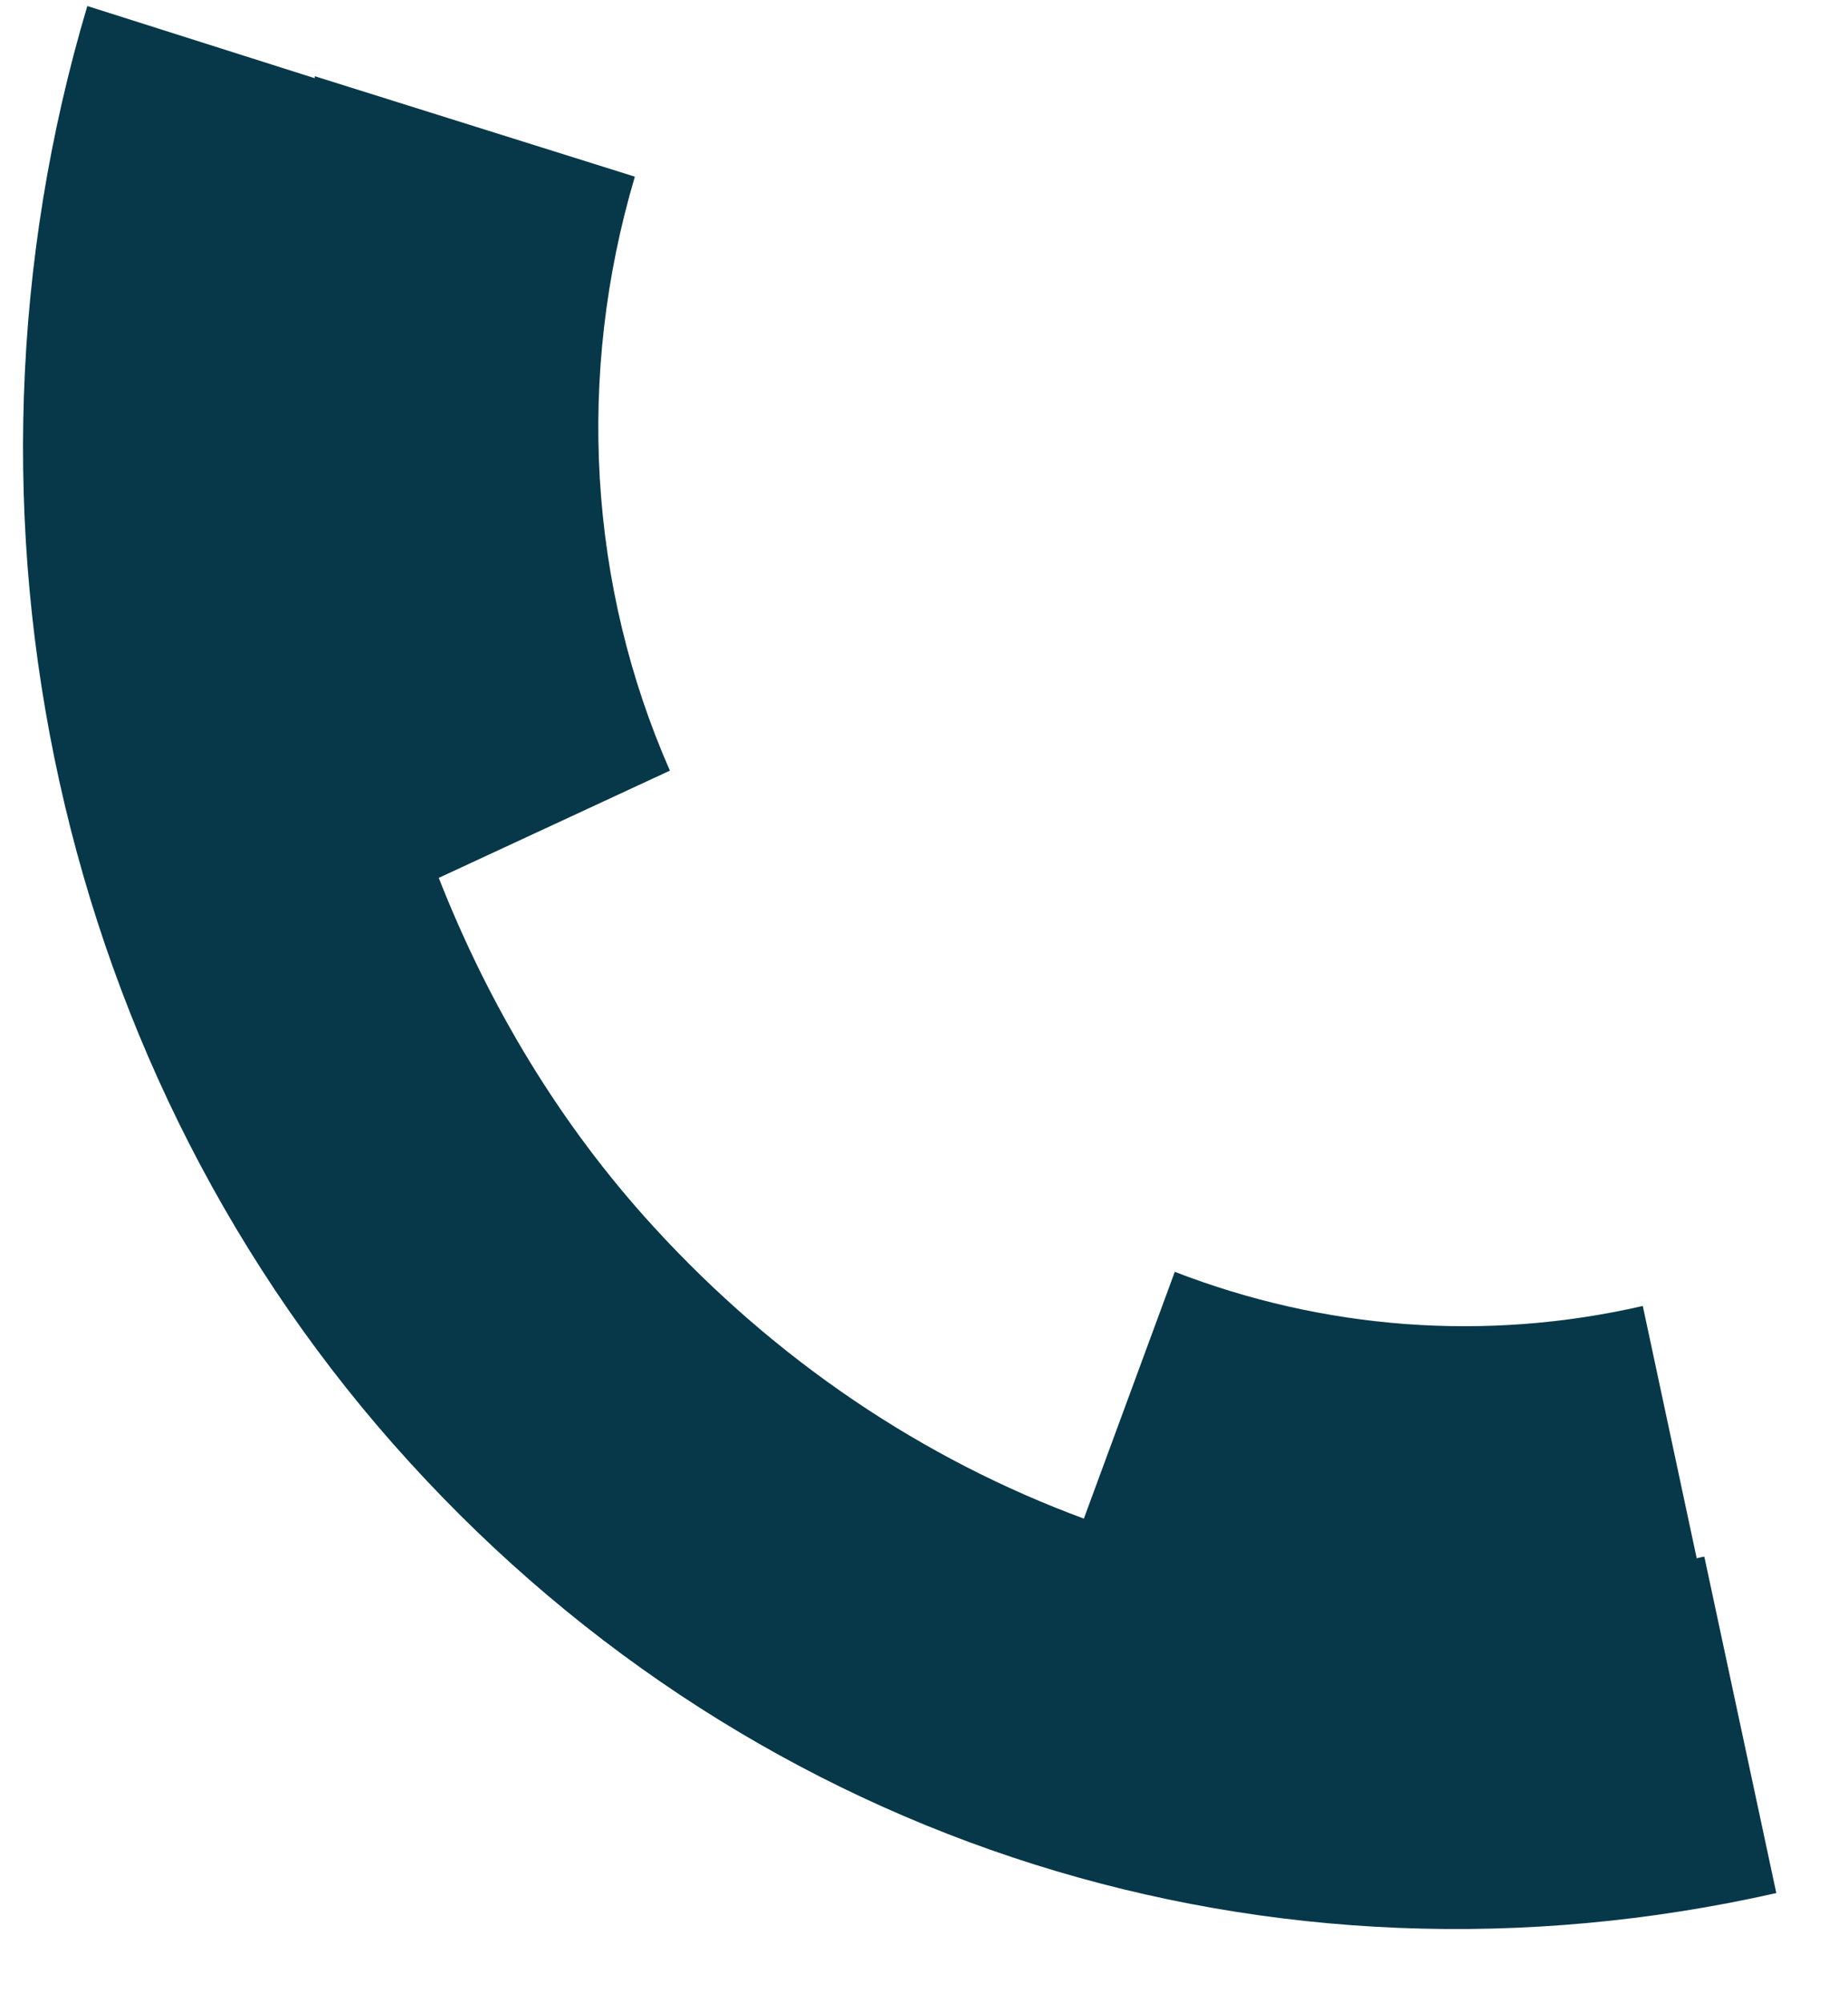
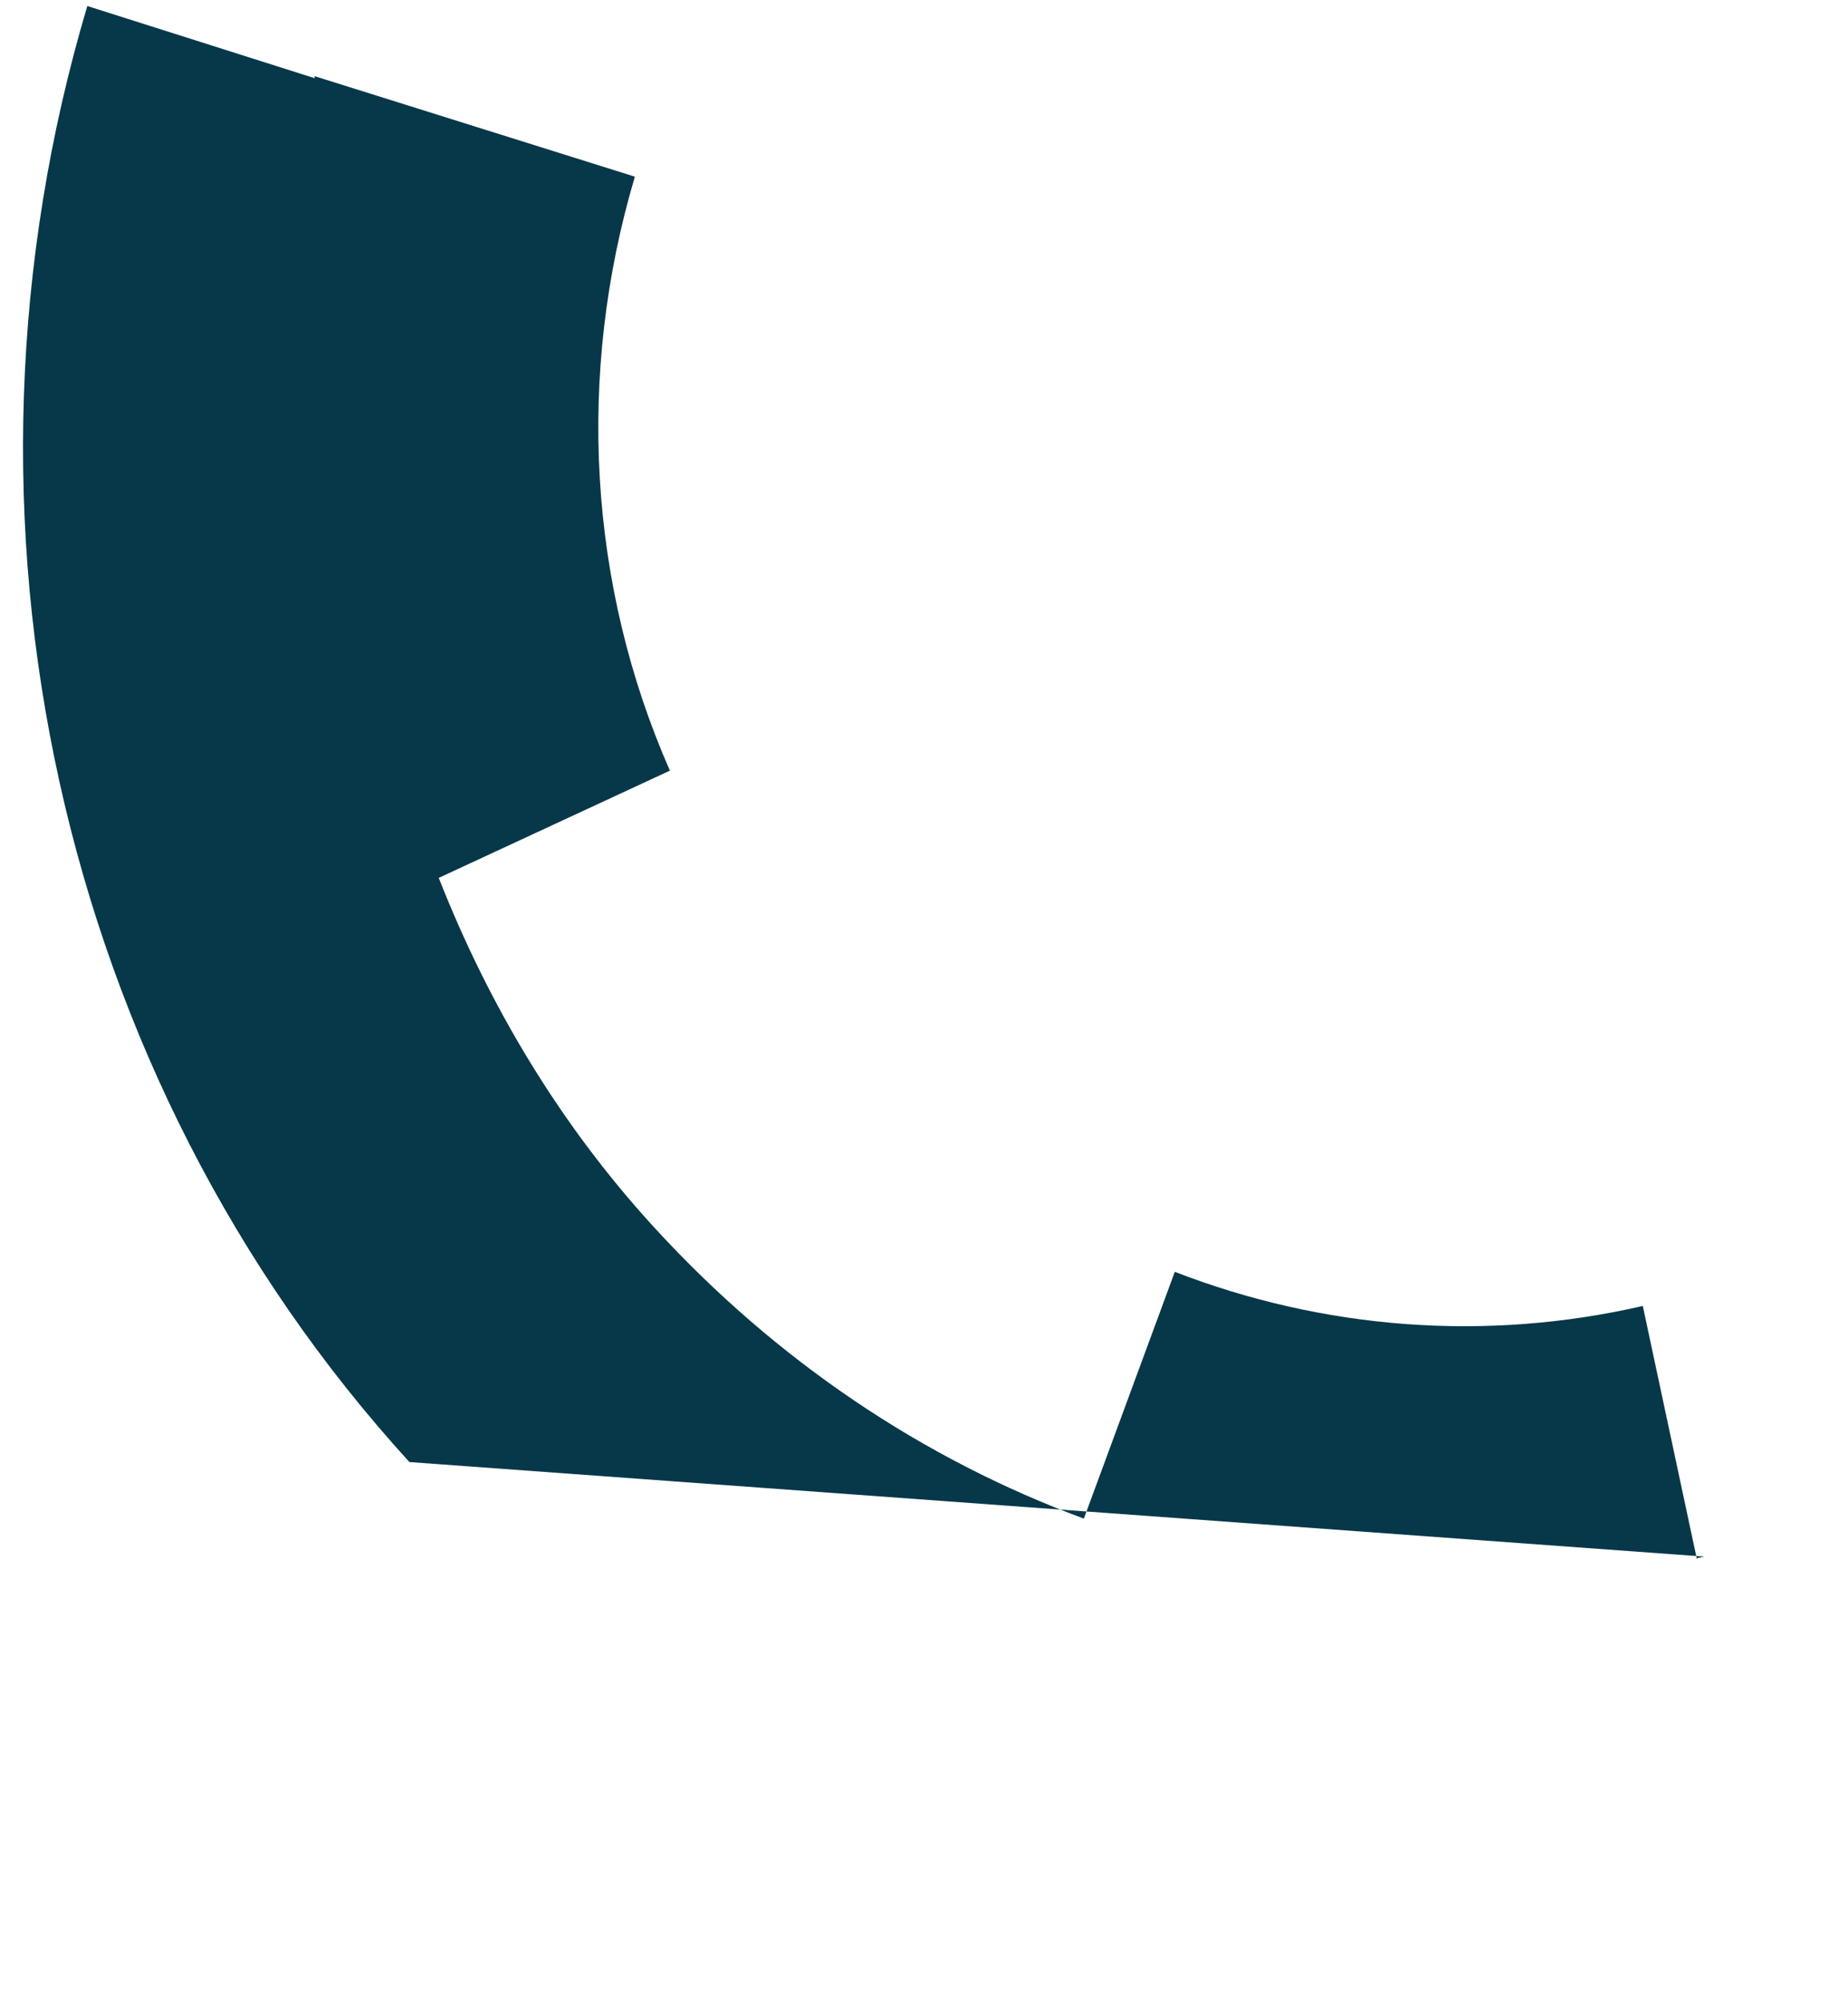
<svg xmlns="http://www.w3.org/2000/svg" width="24" height="26" viewBox="0 0 24 26" fill="none">
-   <path id="Vector" d="M22.036 20.229L21.335 16.95C19.293 17.419 17.189 17.254 15.257 16.507L14.076 19.71C11.985 18.938 10.078 17.659 8.491 15.925C7.273 14.596 6.35 13.052 5.698 11.394L8.7 10.002C7.642 7.597 7.482 4.863 8.245 2.293L4.087 0.989C4.087 0.989 4.087 1.002 4.087 1.015L1.134 0.078C-0.846 6.723 0.753 13.976 5.317 18.976C9.857 23.962 16.5 26.051 23.069 24.57L22.134 20.203C22.134 20.203 22.061 20.216 22.024 20.229H22.036Z" fill="#073849" />
+   <path id="Vector" d="M22.036 20.229L21.335 16.95C19.293 17.419 17.189 17.254 15.257 16.507L14.076 19.71C11.985 18.938 10.078 17.659 8.491 15.925C7.273 14.596 6.35 13.052 5.698 11.394L8.7 10.002C7.642 7.597 7.482 4.863 8.245 2.293L4.087 0.989C4.087 0.989 4.087 1.002 4.087 1.015L1.134 0.078C-0.846 6.723 0.753 13.976 5.317 18.976L22.134 20.203C22.134 20.203 22.061 20.216 22.024 20.229H22.036Z" fill="#073849" />
</svg>